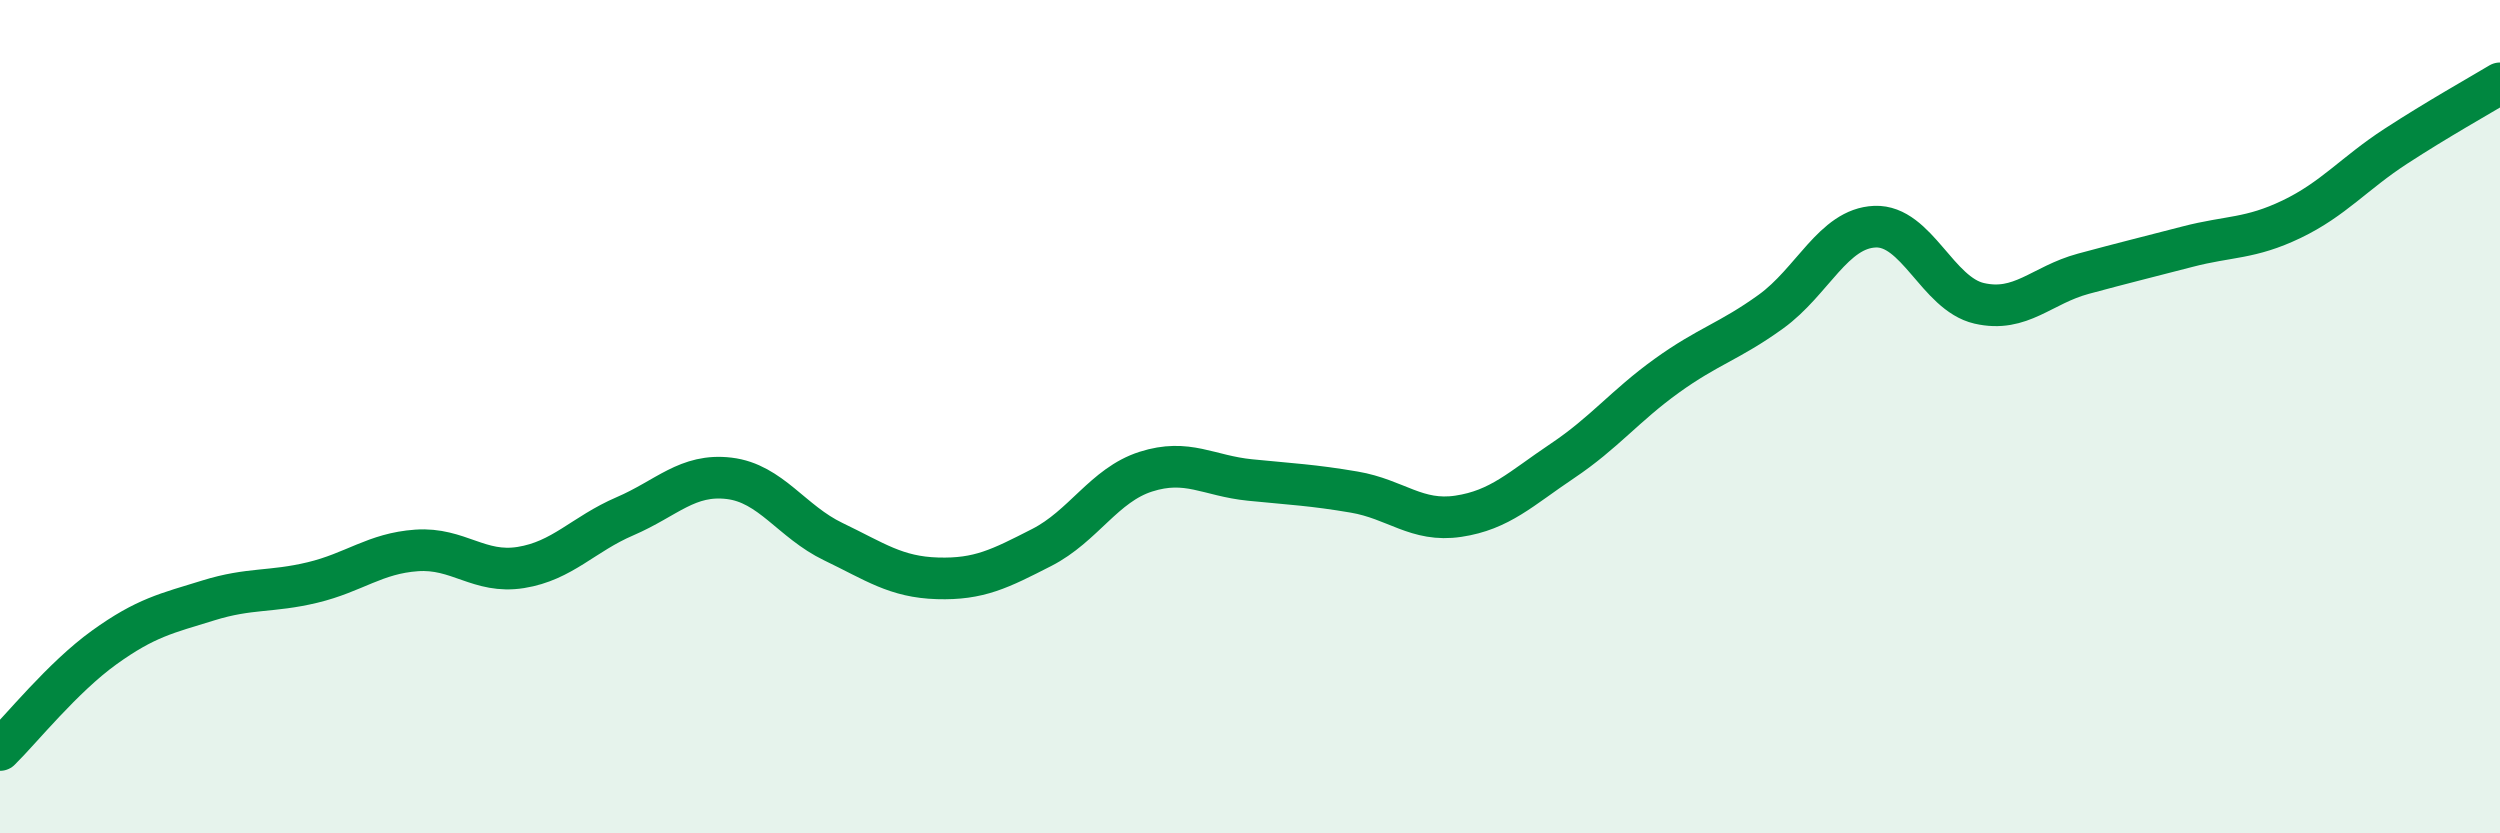
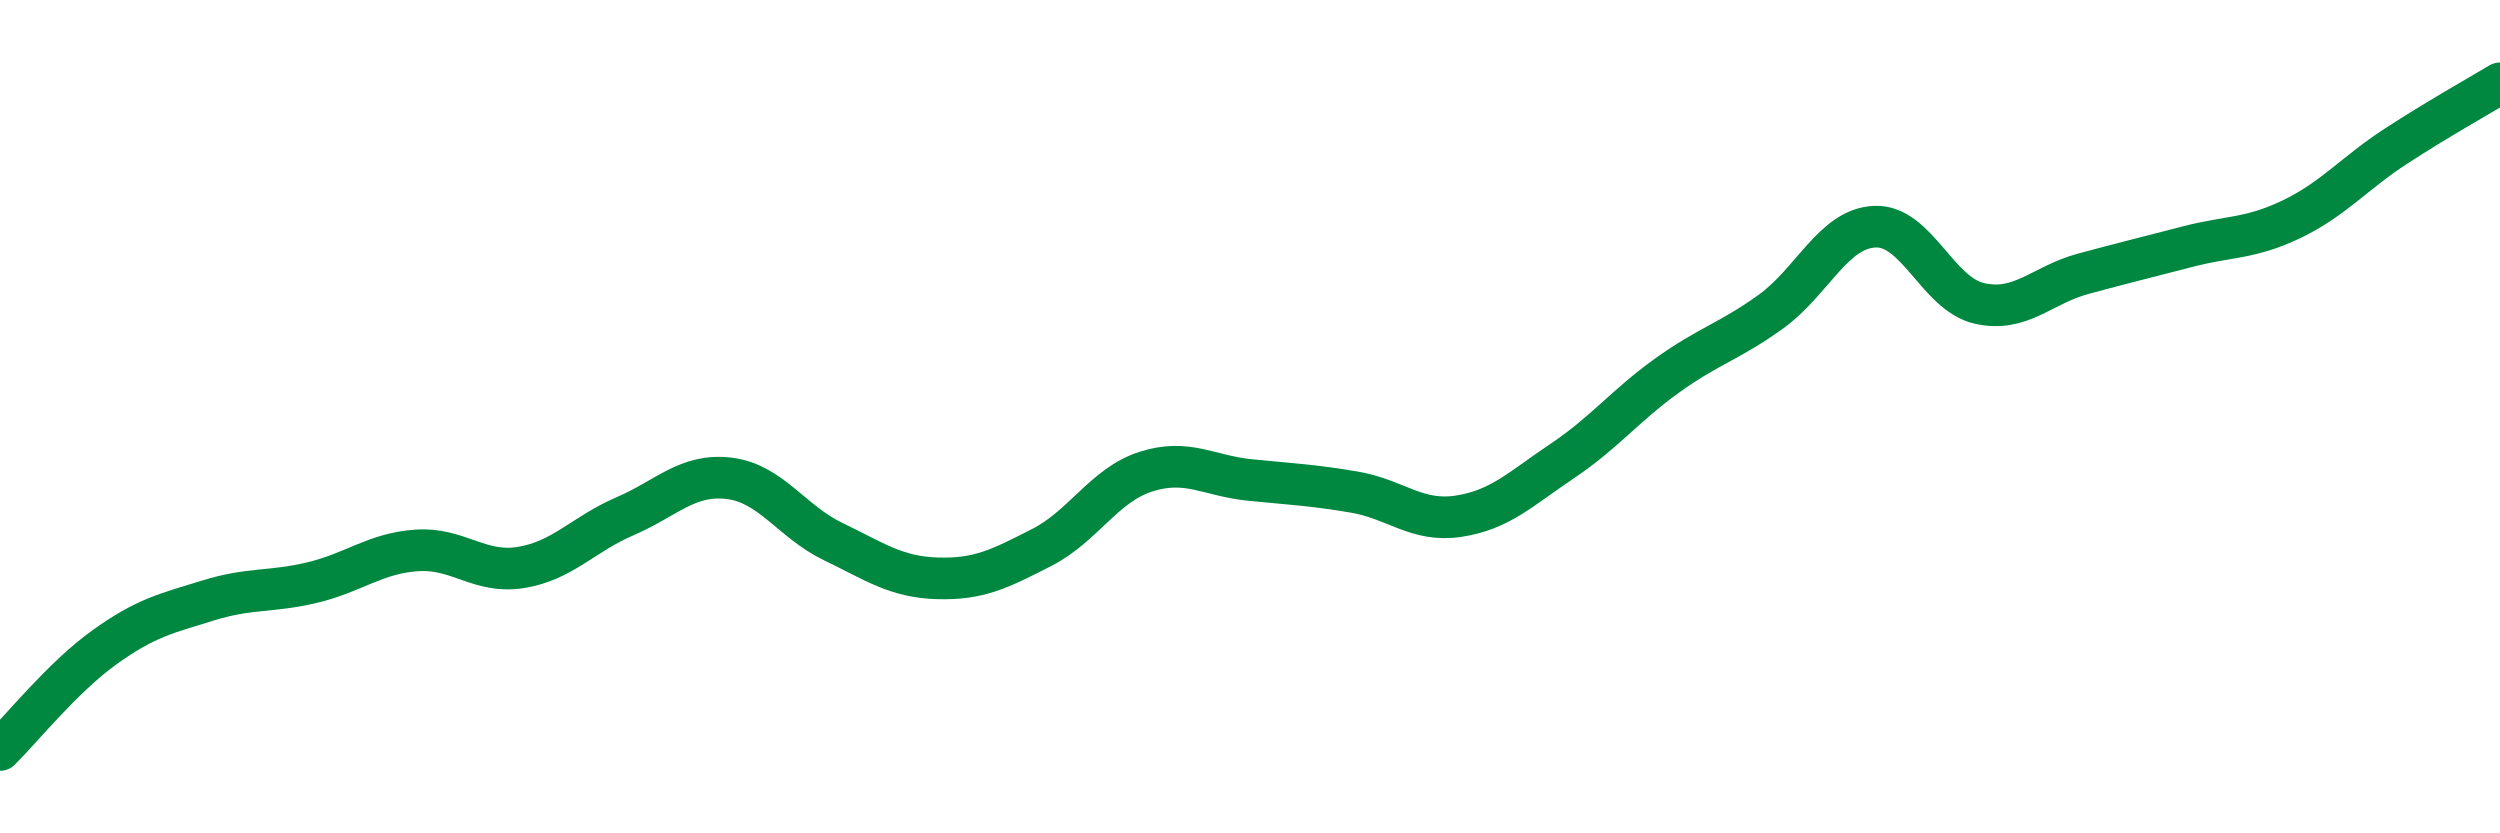
<svg xmlns="http://www.w3.org/2000/svg" width="60" height="20" viewBox="0 0 60 20">
-   <path d="M 0,18 C 0.5,17.51 1.5,16.26 2.5,15.54 C 3.5,14.82 4,14.72 5,14.41 C 6,14.1 6.5,14.22 7.5,13.98 C 8.5,13.74 9,13.28 10,13.21 C 11,13.14 11.5,13.78 12.5,13.62 C 13.5,13.46 14,12.82 15,12.39 C 16,11.96 16.5,11.36 17.5,11.48 C 18.5,11.6 19,12.52 20,13 C 21,13.48 21.5,13.85 22.5,13.88 C 23.5,13.91 24,13.65 25,13.14 C 26,12.63 26.5,11.64 27.5,11.32 C 28.5,11 29,11.42 30,11.52 C 31,11.62 31.5,11.64 32.5,11.81 C 33.5,11.98 34,12.54 35,12.39 C 36,12.24 36.5,11.73 37.5,11.06 C 38.5,10.39 39,9.74 40,9.02 C 41,8.3 41.5,8.2 42.5,7.48 C 43.5,6.76 44,5.48 45,5.44 C 46,5.4 46.5,7.05 47.5,7.28 C 48.5,7.51 49,6.84 50,6.57 C 51,6.3 51.5,6.18 52.5,5.92 C 53.5,5.66 54,5.74 55,5.26 C 56,4.78 56.5,4.16 57.5,3.51 C 58.5,2.86 59.5,2.3 60,2L60 20L0 20Z" fill="#008740" opacity="0.1" stroke-linecap="round" stroke-linejoin="round" />
  <path d="M 0,18 C 0.5,17.51 1.5,16.26 2.5,15.54 C 3.5,14.82 4,14.72 5,14.41 C 6,14.1 6.5,14.22 7.5,13.98 C 8.5,13.74 9,13.28 10,13.21 C 11,13.14 11.5,13.78 12.5,13.62 C 13.5,13.46 14,12.82 15,12.39 C 16,11.96 16.5,11.36 17.5,11.48 C 18.5,11.6 19,12.52 20,13 C 21,13.48 21.5,13.85 22.5,13.88 C 23.5,13.91 24,13.65 25,13.14 C 26,12.63 26.5,11.64 27.5,11.32 C 28.5,11 29,11.42 30,11.52 C 31,11.62 31.5,11.64 32.5,11.81 C 33.5,11.98 34,12.54 35,12.39 C 36,12.24 36.5,11.73 37.5,11.06 C 38.5,10.39 39,9.74 40,9.02 C 41,8.3 41.5,8.2 42.5,7.48 C 43.5,6.76 44,5.48 45,5.44 C 46,5.4 46.5,7.05 47.5,7.28 C 48.5,7.51 49,6.84 50,6.57 C 51,6.3 51.5,6.18 52.5,5.92 C 53.5,5.66 54,5.74 55,5.26 C 56,4.78 56.5,4.16 57.5,3.51 C 58.5,2.86 59.5,2.3 60,2" stroke="#008740" stroke-width="1" fill="none" stroke-linecap="round" stroke-linejoin="round" />
</svg>